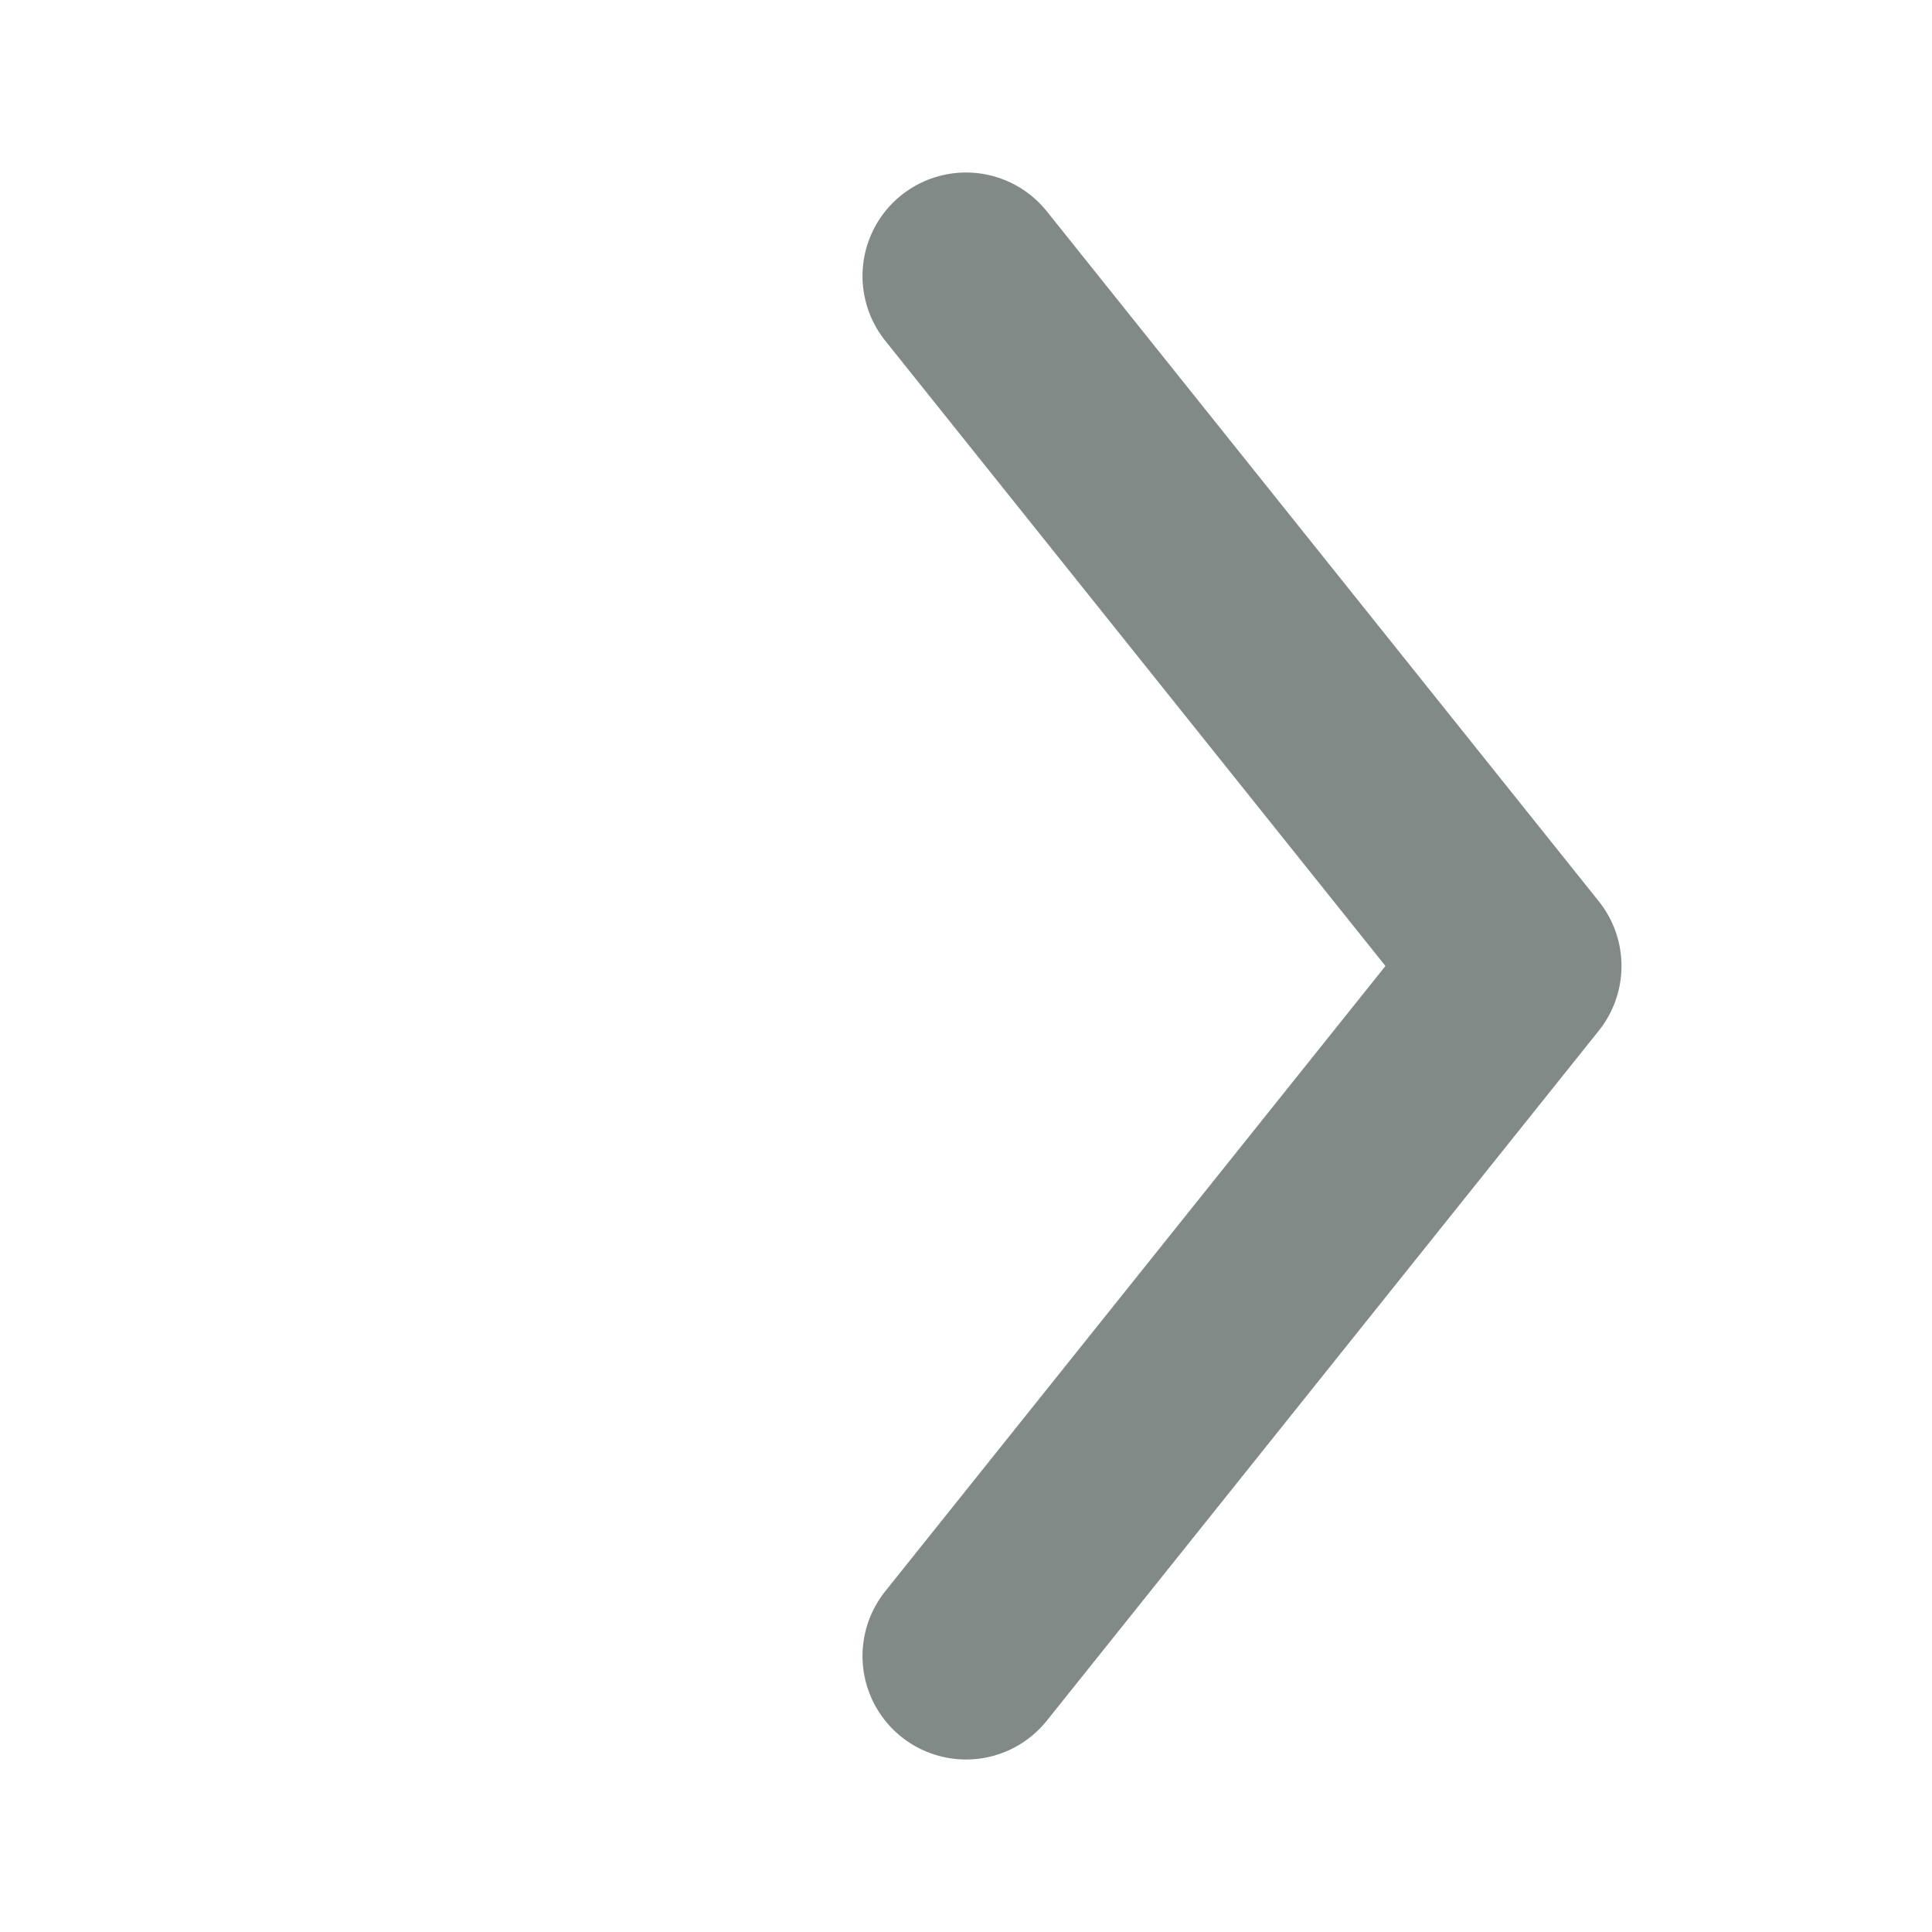
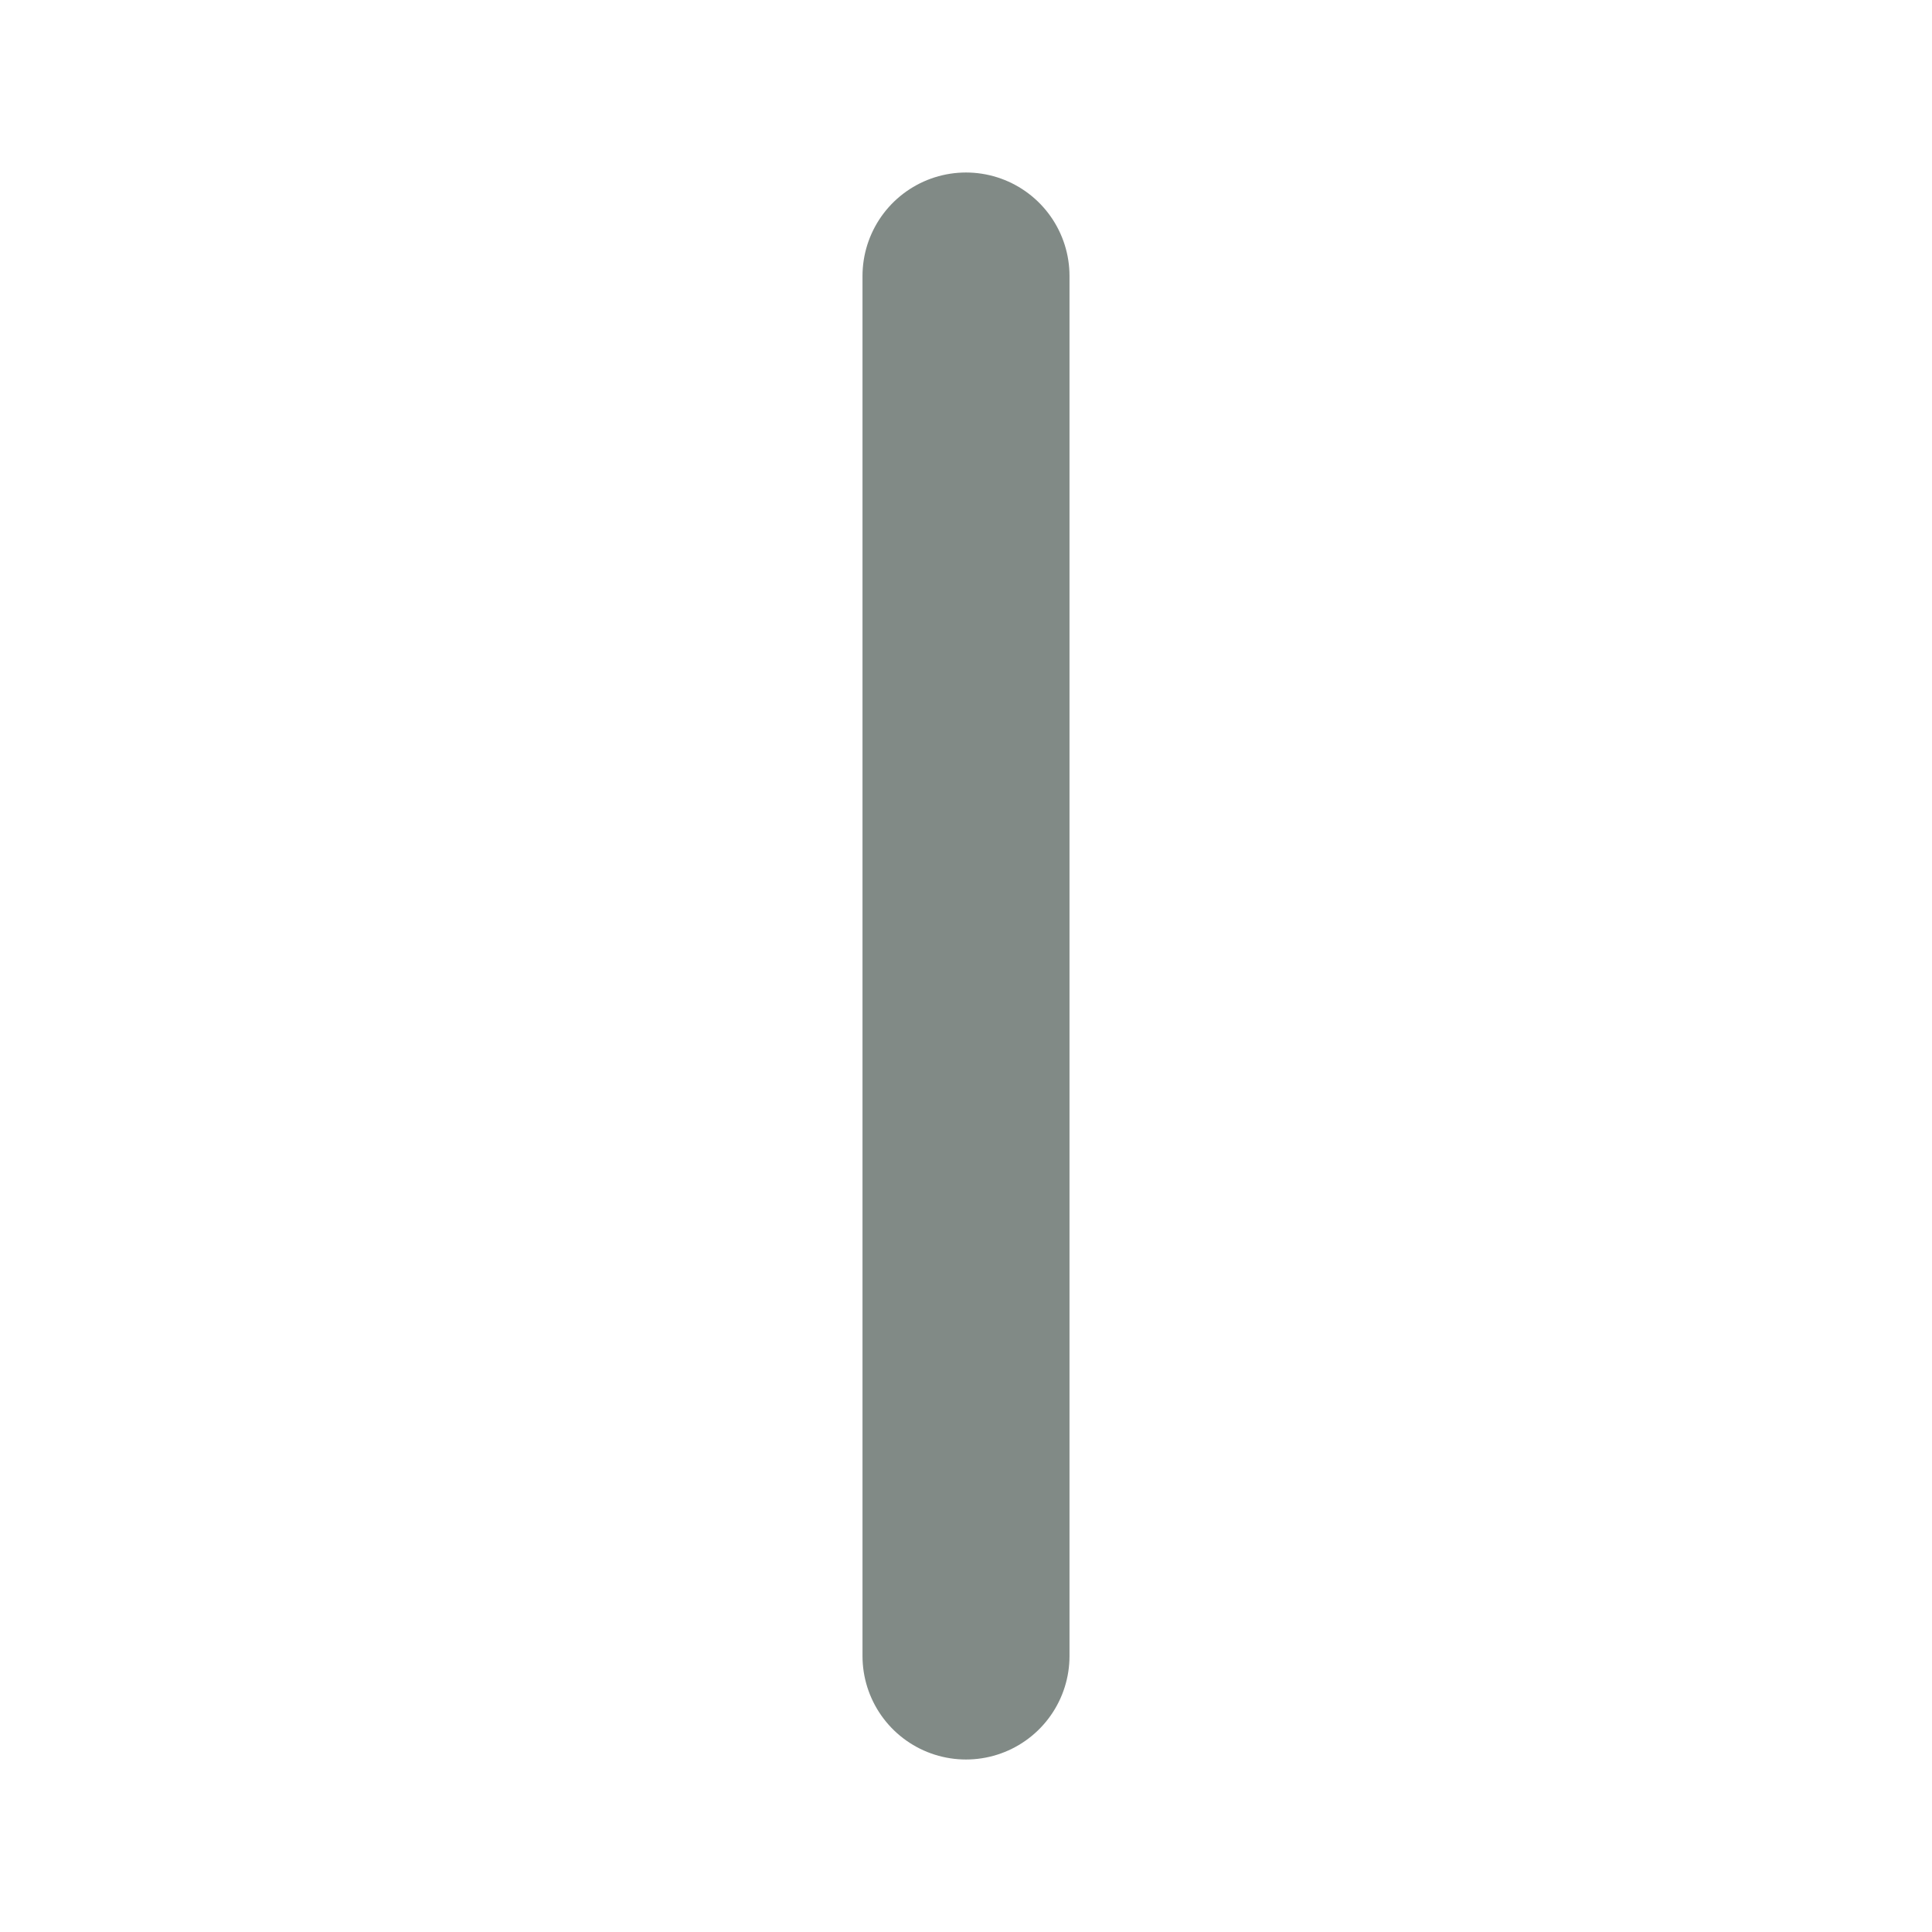
<svg xmlns="http://www.w3.org/2000/svg" width="14" height="14" viewBox="0 0 14 14" fill="none">
-   <path d="M7 12L11 7L7 2" stroke="#818A86" stroke-width="1.5" stroke-linecap="round" stroke-linejoin="round" />
+   <path d="M7 12L7 2" stroke="#818A86" stroke-width="1.5" stroke-linecap="round" stroke-linejoin="round" />
</svg>